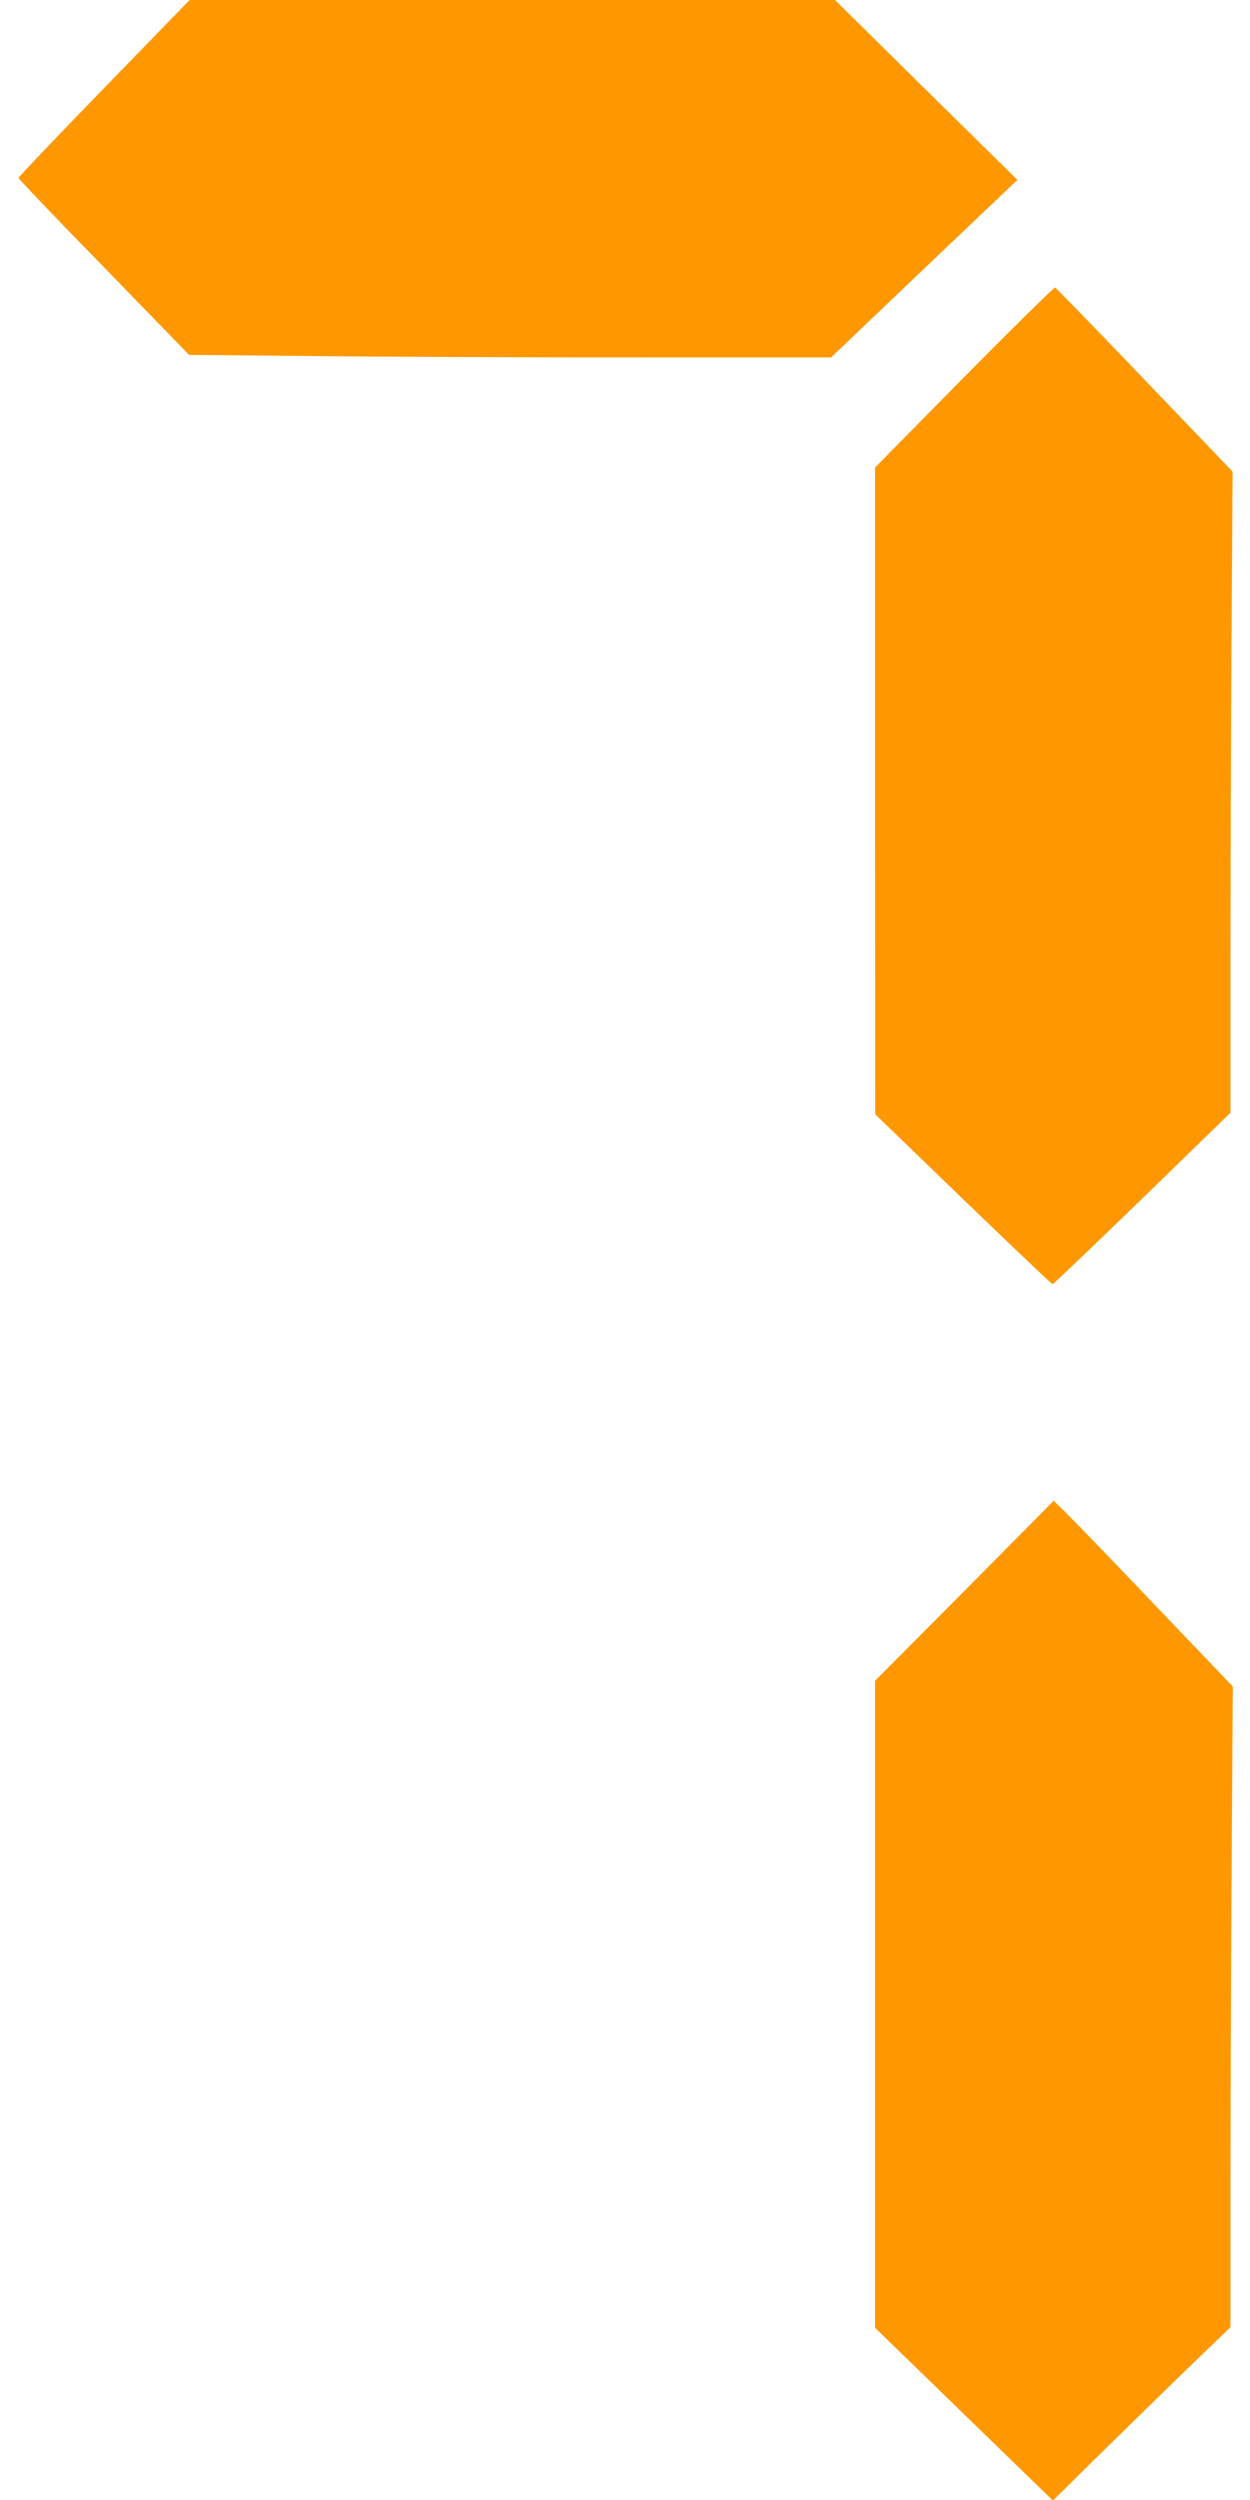
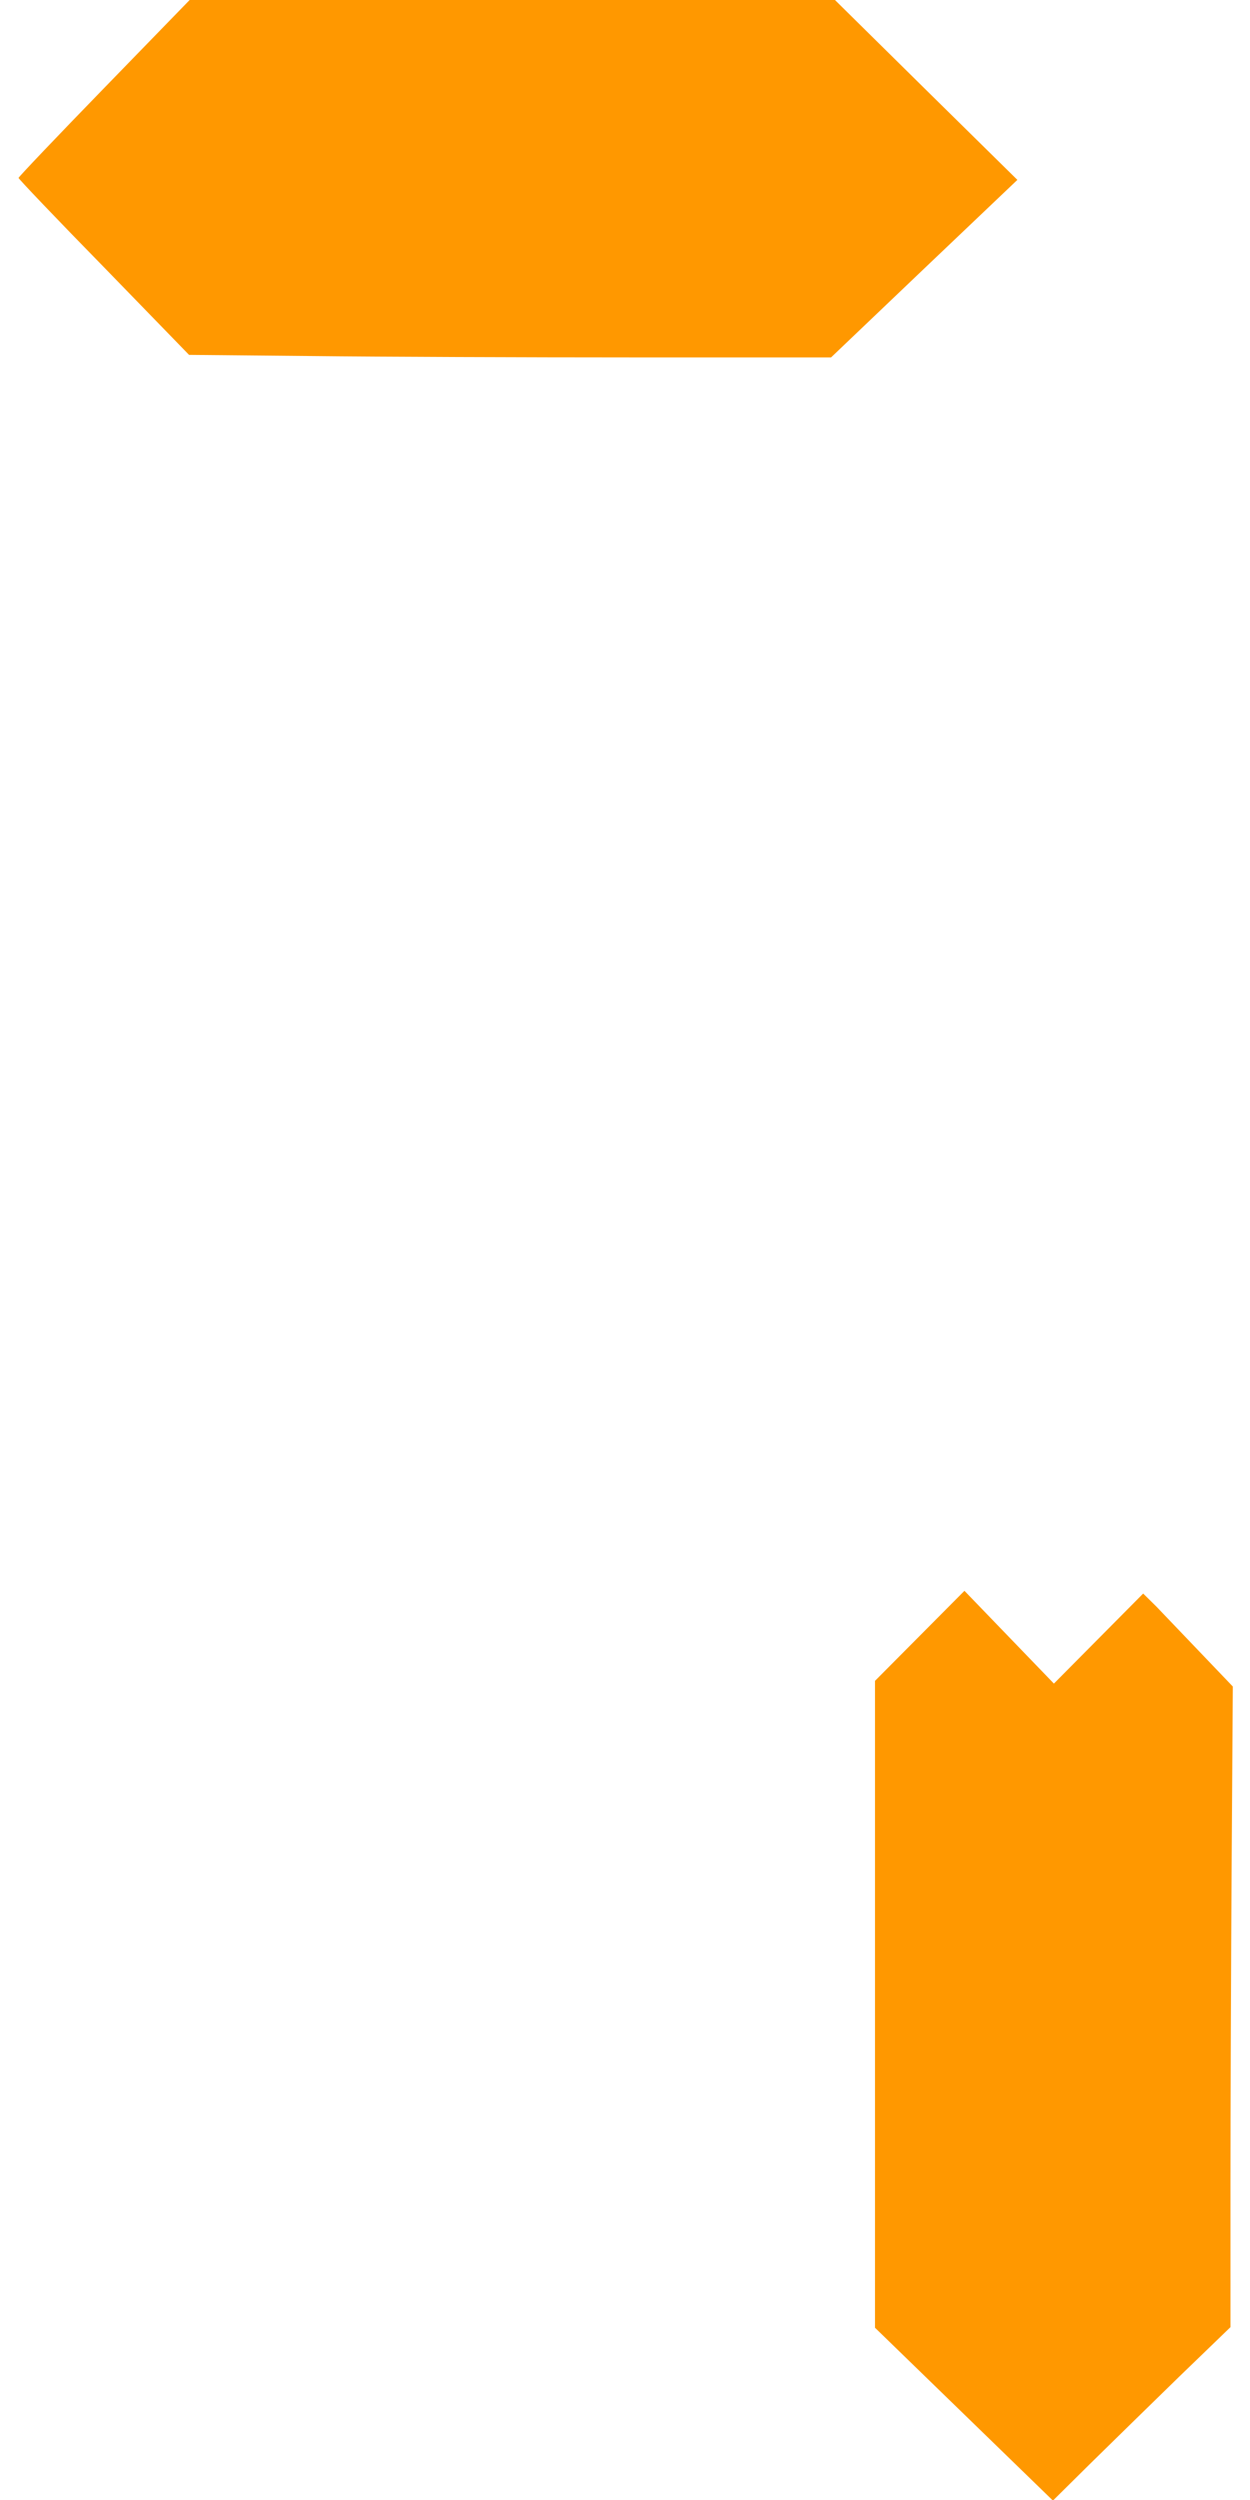
<svg xmlns="http://www.w3.org/2000/svg" version="1.0" width="640pt" height="1280pt" viewBox="0 0 640 1280" preserveAspectRatio="xMidYMid meet">
  <g transform="translate(0,1280) scale(0.1,-0.1)" fill="#ff9800" stroke="none">
    <path d="M533 12349 c-241 -248 -438 -455 -438 -460 0 -5 196 -211 437 -457 l436 -449 633 -6 c348 -4 1087 -7 1643 -7 l1011 0 477 455 477 454 -467 460 -467 461 -1652 0 -1652 0 -438 -451z" />
-     <path d="M4936 10869 l-456 -463 0 -1655 1 -1656 450 -435 c248 -239 454 -435 458 -435 5 0 211 198 460 439 l451 439 0 727 c0 400 2 1138 5 1641 l6 914 -450 470 c-247 258 -454 471 -459 473 -5 1 -215 -205 -466 -459z" />
-     <path d="M4938 4655 l-458 -461 0 -1656 0 -1656 456 -443 455 -442 192 190 c106 104 310 304 454 444 l263 254 0 726 c0 399 3 1137 6 1640 l6 914 -392 410 c-215 226 -421 439 -458 475 l-67 66 -457 -461z" />
+     <path d="M4938 4655 l-458 -461 0 -1656 0 -1656 456 -443 455 -442 192 190 c106 104 310 304 454 444 l263 254 0 726 c0 399 3 1137 6 1640 l6 914 -392 410 l-67 66 -457 -461z" />
  </g>
</svg>